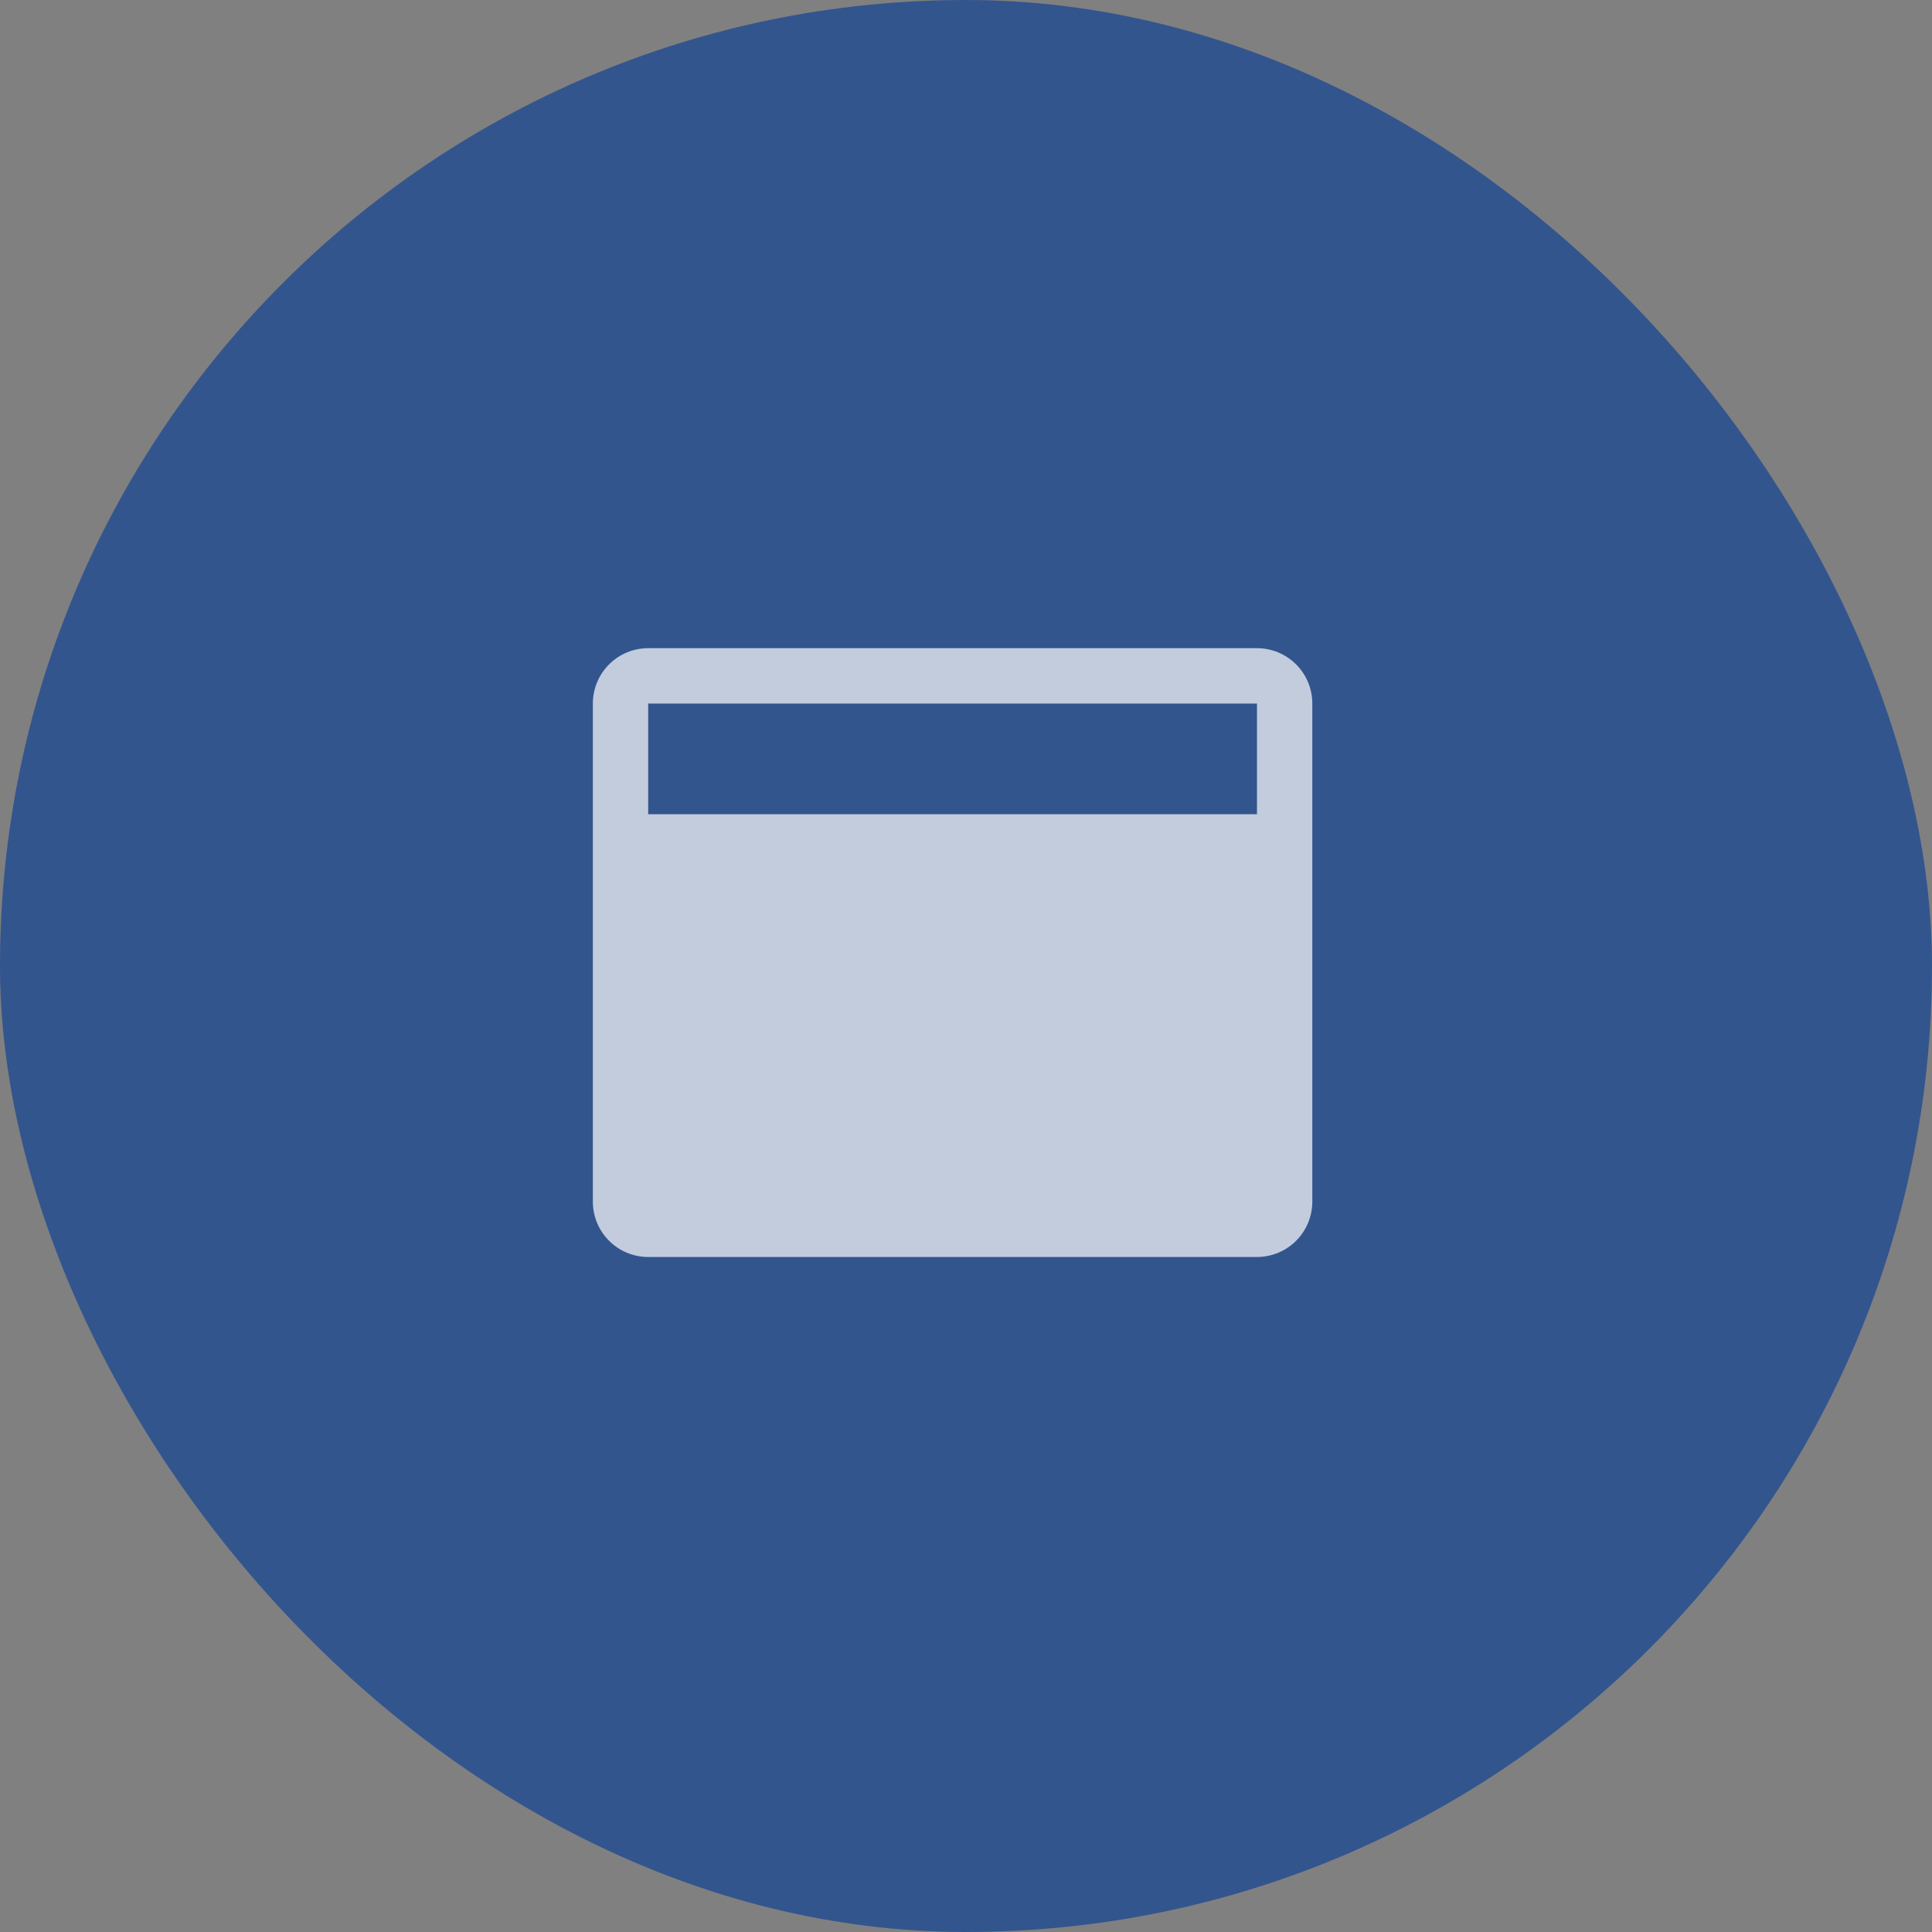
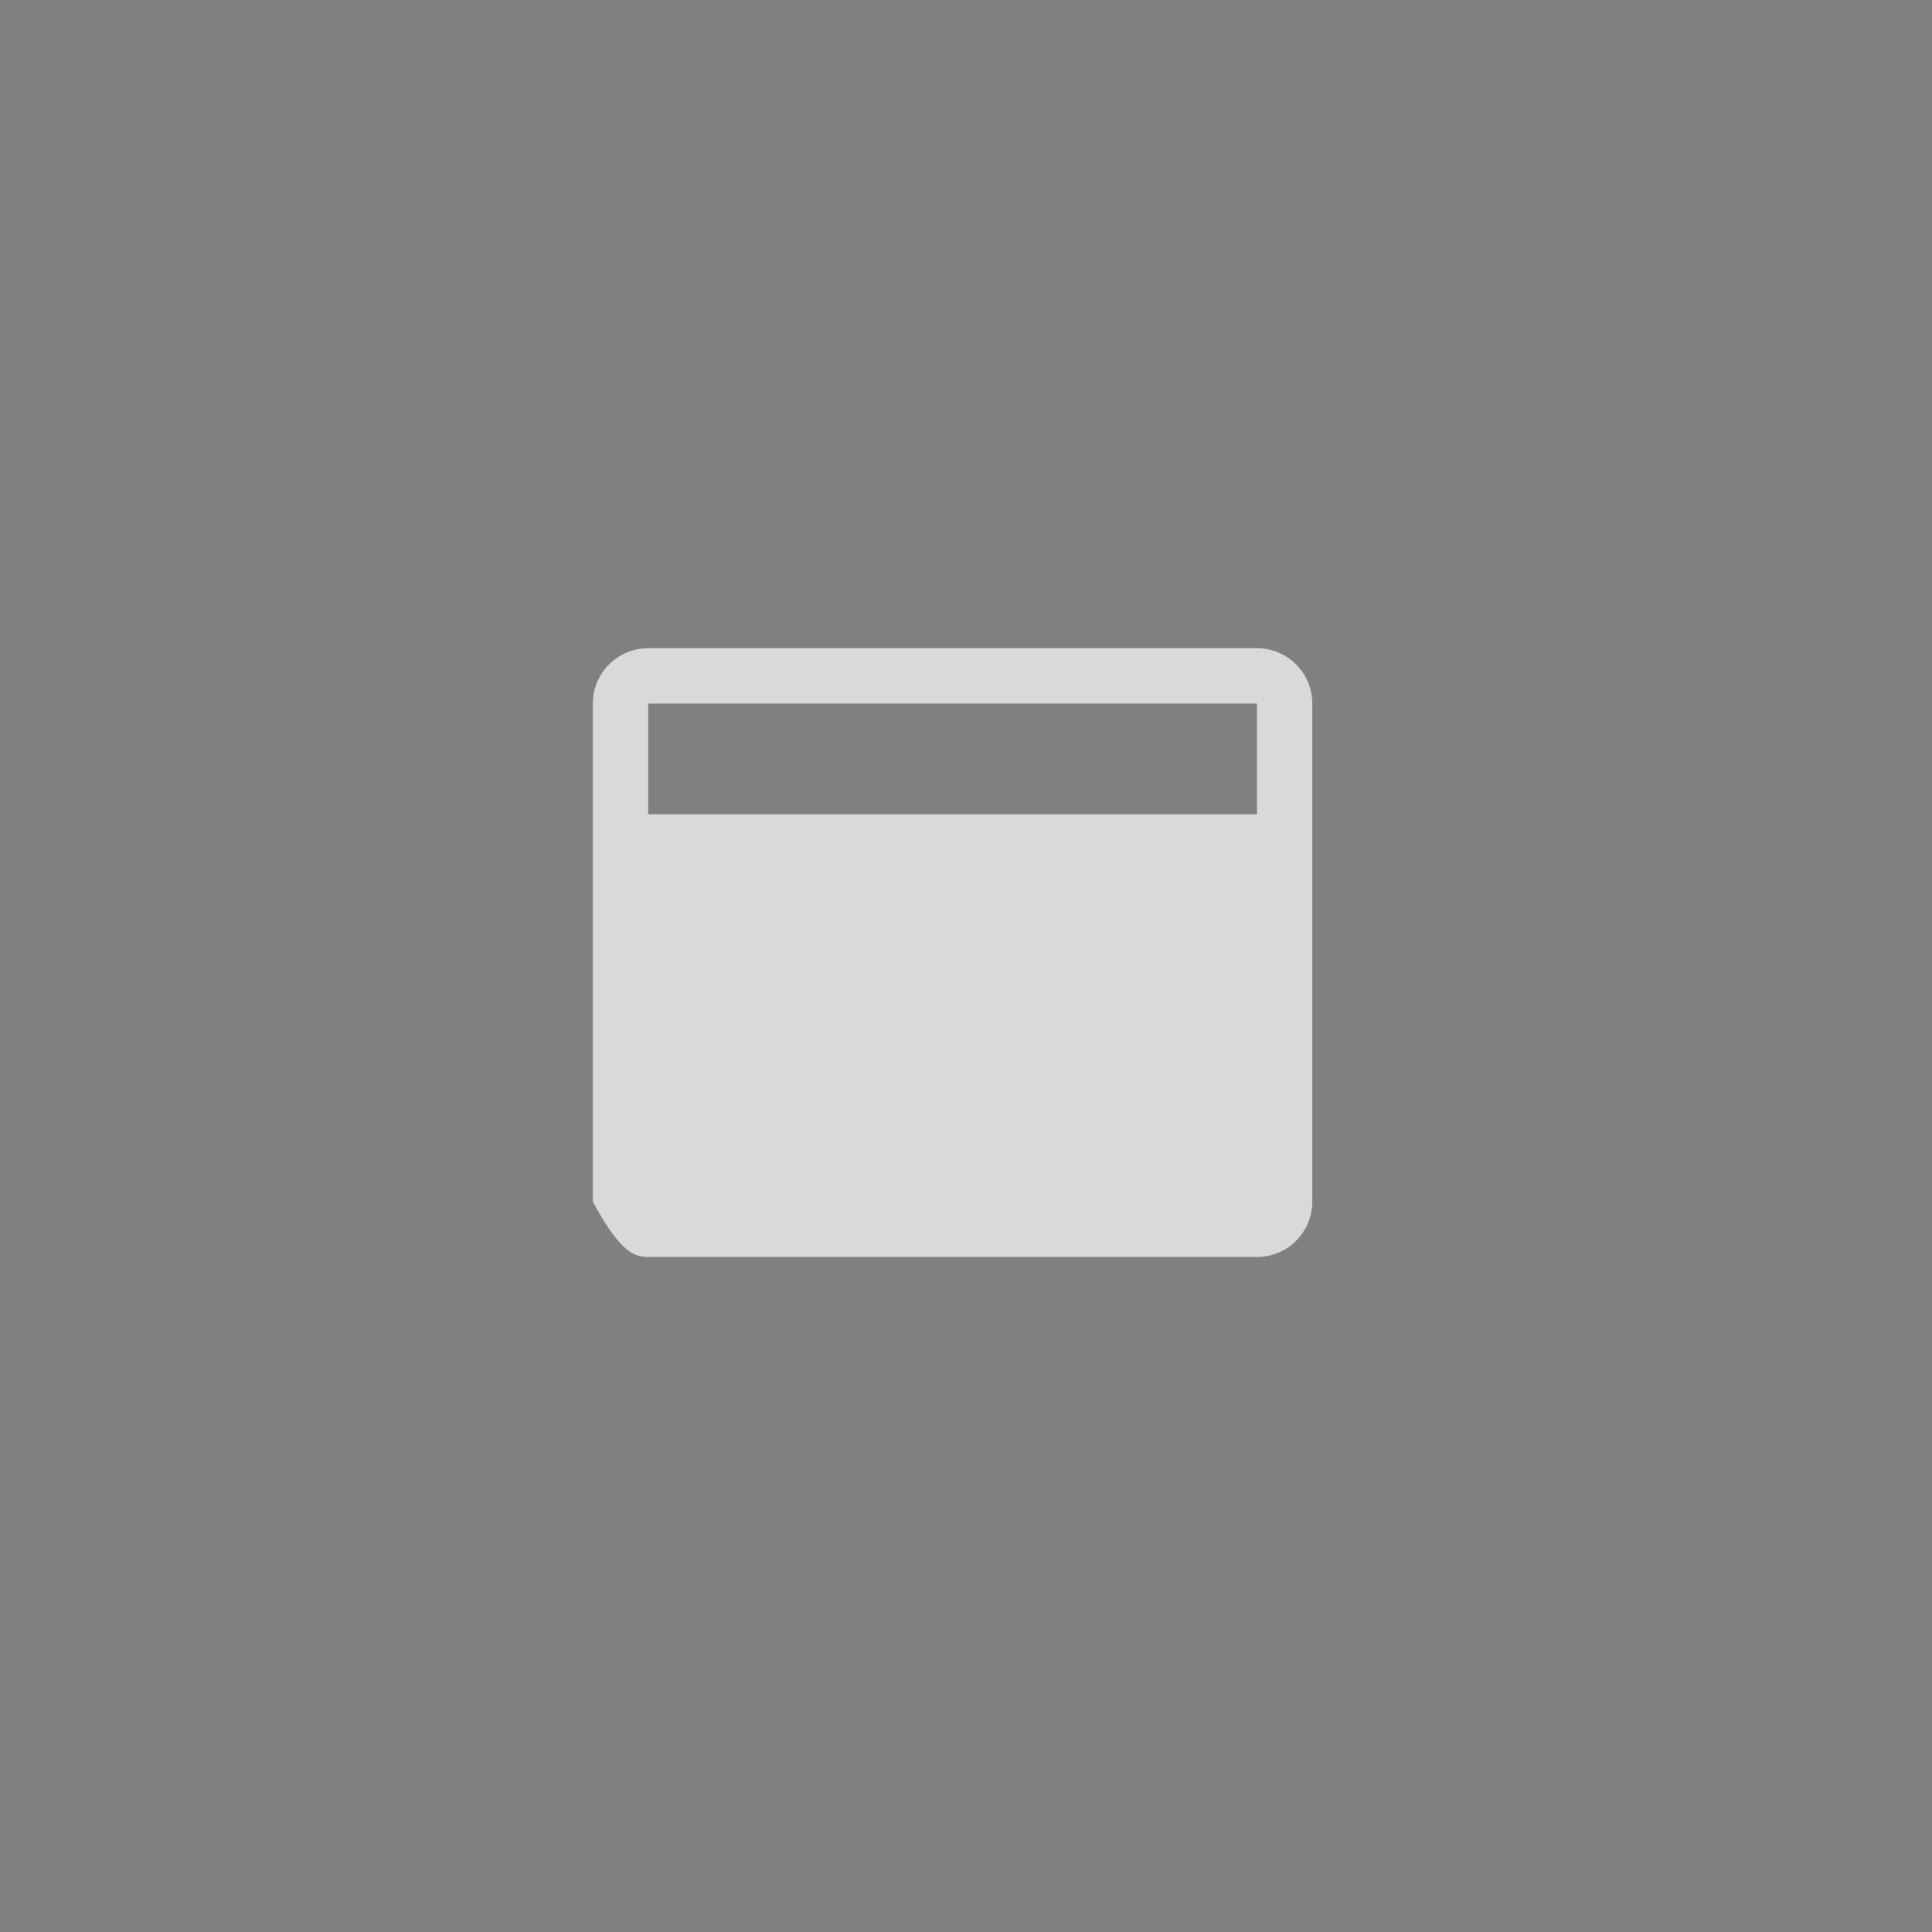
<svg xmlns="http://www.w3.org/2000/svg" width="72" height="72" viewBox="0 0 72 72" fill="none">
  <rect x="0" y="0" width="72" height="72" fill="#808080" stroke="none" />
-   <rect width="72" height="72" rx="36" fill="#33558E" />
-   <path d="M46.844 24.156H24.156C23.609 24.156 23.085 24.373 22.698 24.76C22.311 25.147 22.094 25.672 22.094 26.219V44.781C22.094 45.328 22.311 45.853 22.698 46.24C23.085 46.627 23.609 46.844 24.156 46.844H46.844C47.391 46.844 47.915 46.627 48.302 46.24C48.689 45.853 48.906 45.328 48.906 44.781V26.219C48.906 25.672 48.689 25.147 48.302 24.76C47.915 24.373 47.391 24.156 46.844 24.156ZM46.844 26.219V30.344H24.156V26.219H46.844Z" fill="white" fill-opacity="0.7" />
+   <path d="M46.844 24.156H24.156C23.609 24.156 23.085 24.373 22.698 24.76C22.311 25.147 22.094 25.672 22.094 26.219V44.781C23.085 46.627 23.609 46.844 24.156 46.844H46.844C47.391 46.844 47.915 46.627 48.302 46.24C48.689 45.853 48.906 45.328 48.906 44.781V26.219C48.906 25.672 48.689 25.147 48.302 24.76C47.915 24.373 47.391 24.156 46.844 24.156ZM46.844 26.219V30.344H24.156V26.219H46.844Z" fill="white" fill-opacity="0.7" />
</svg>